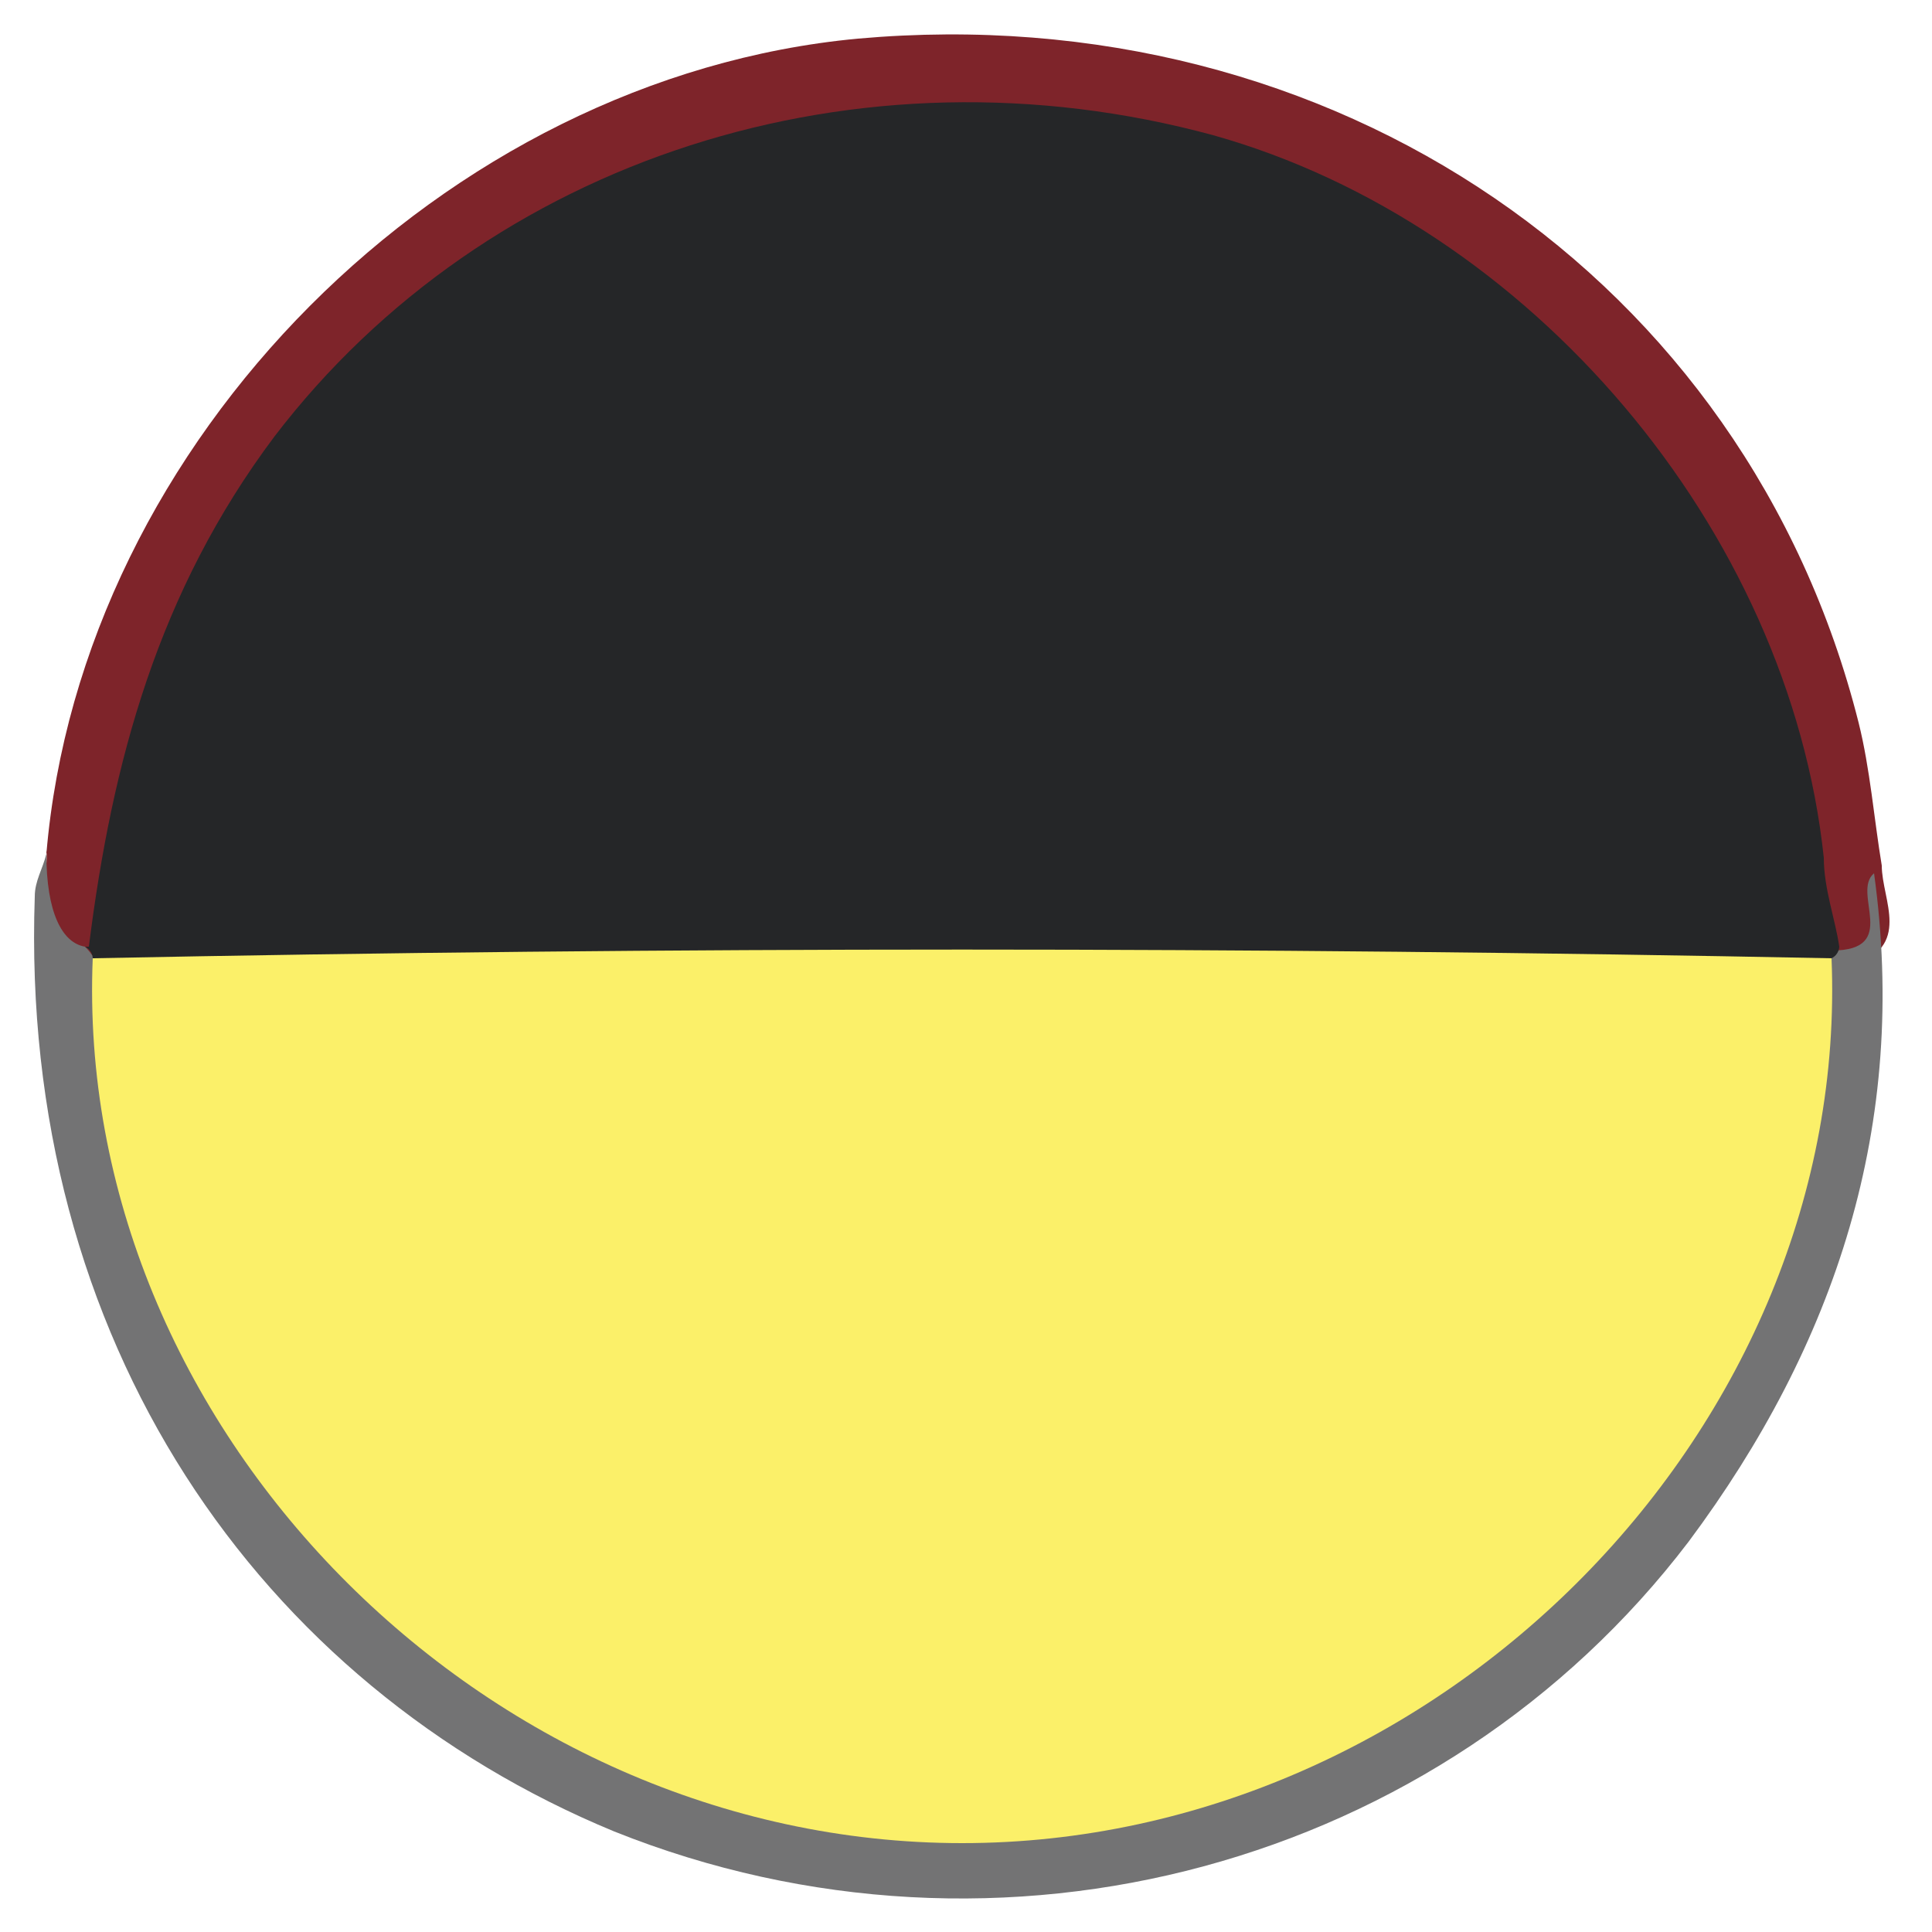
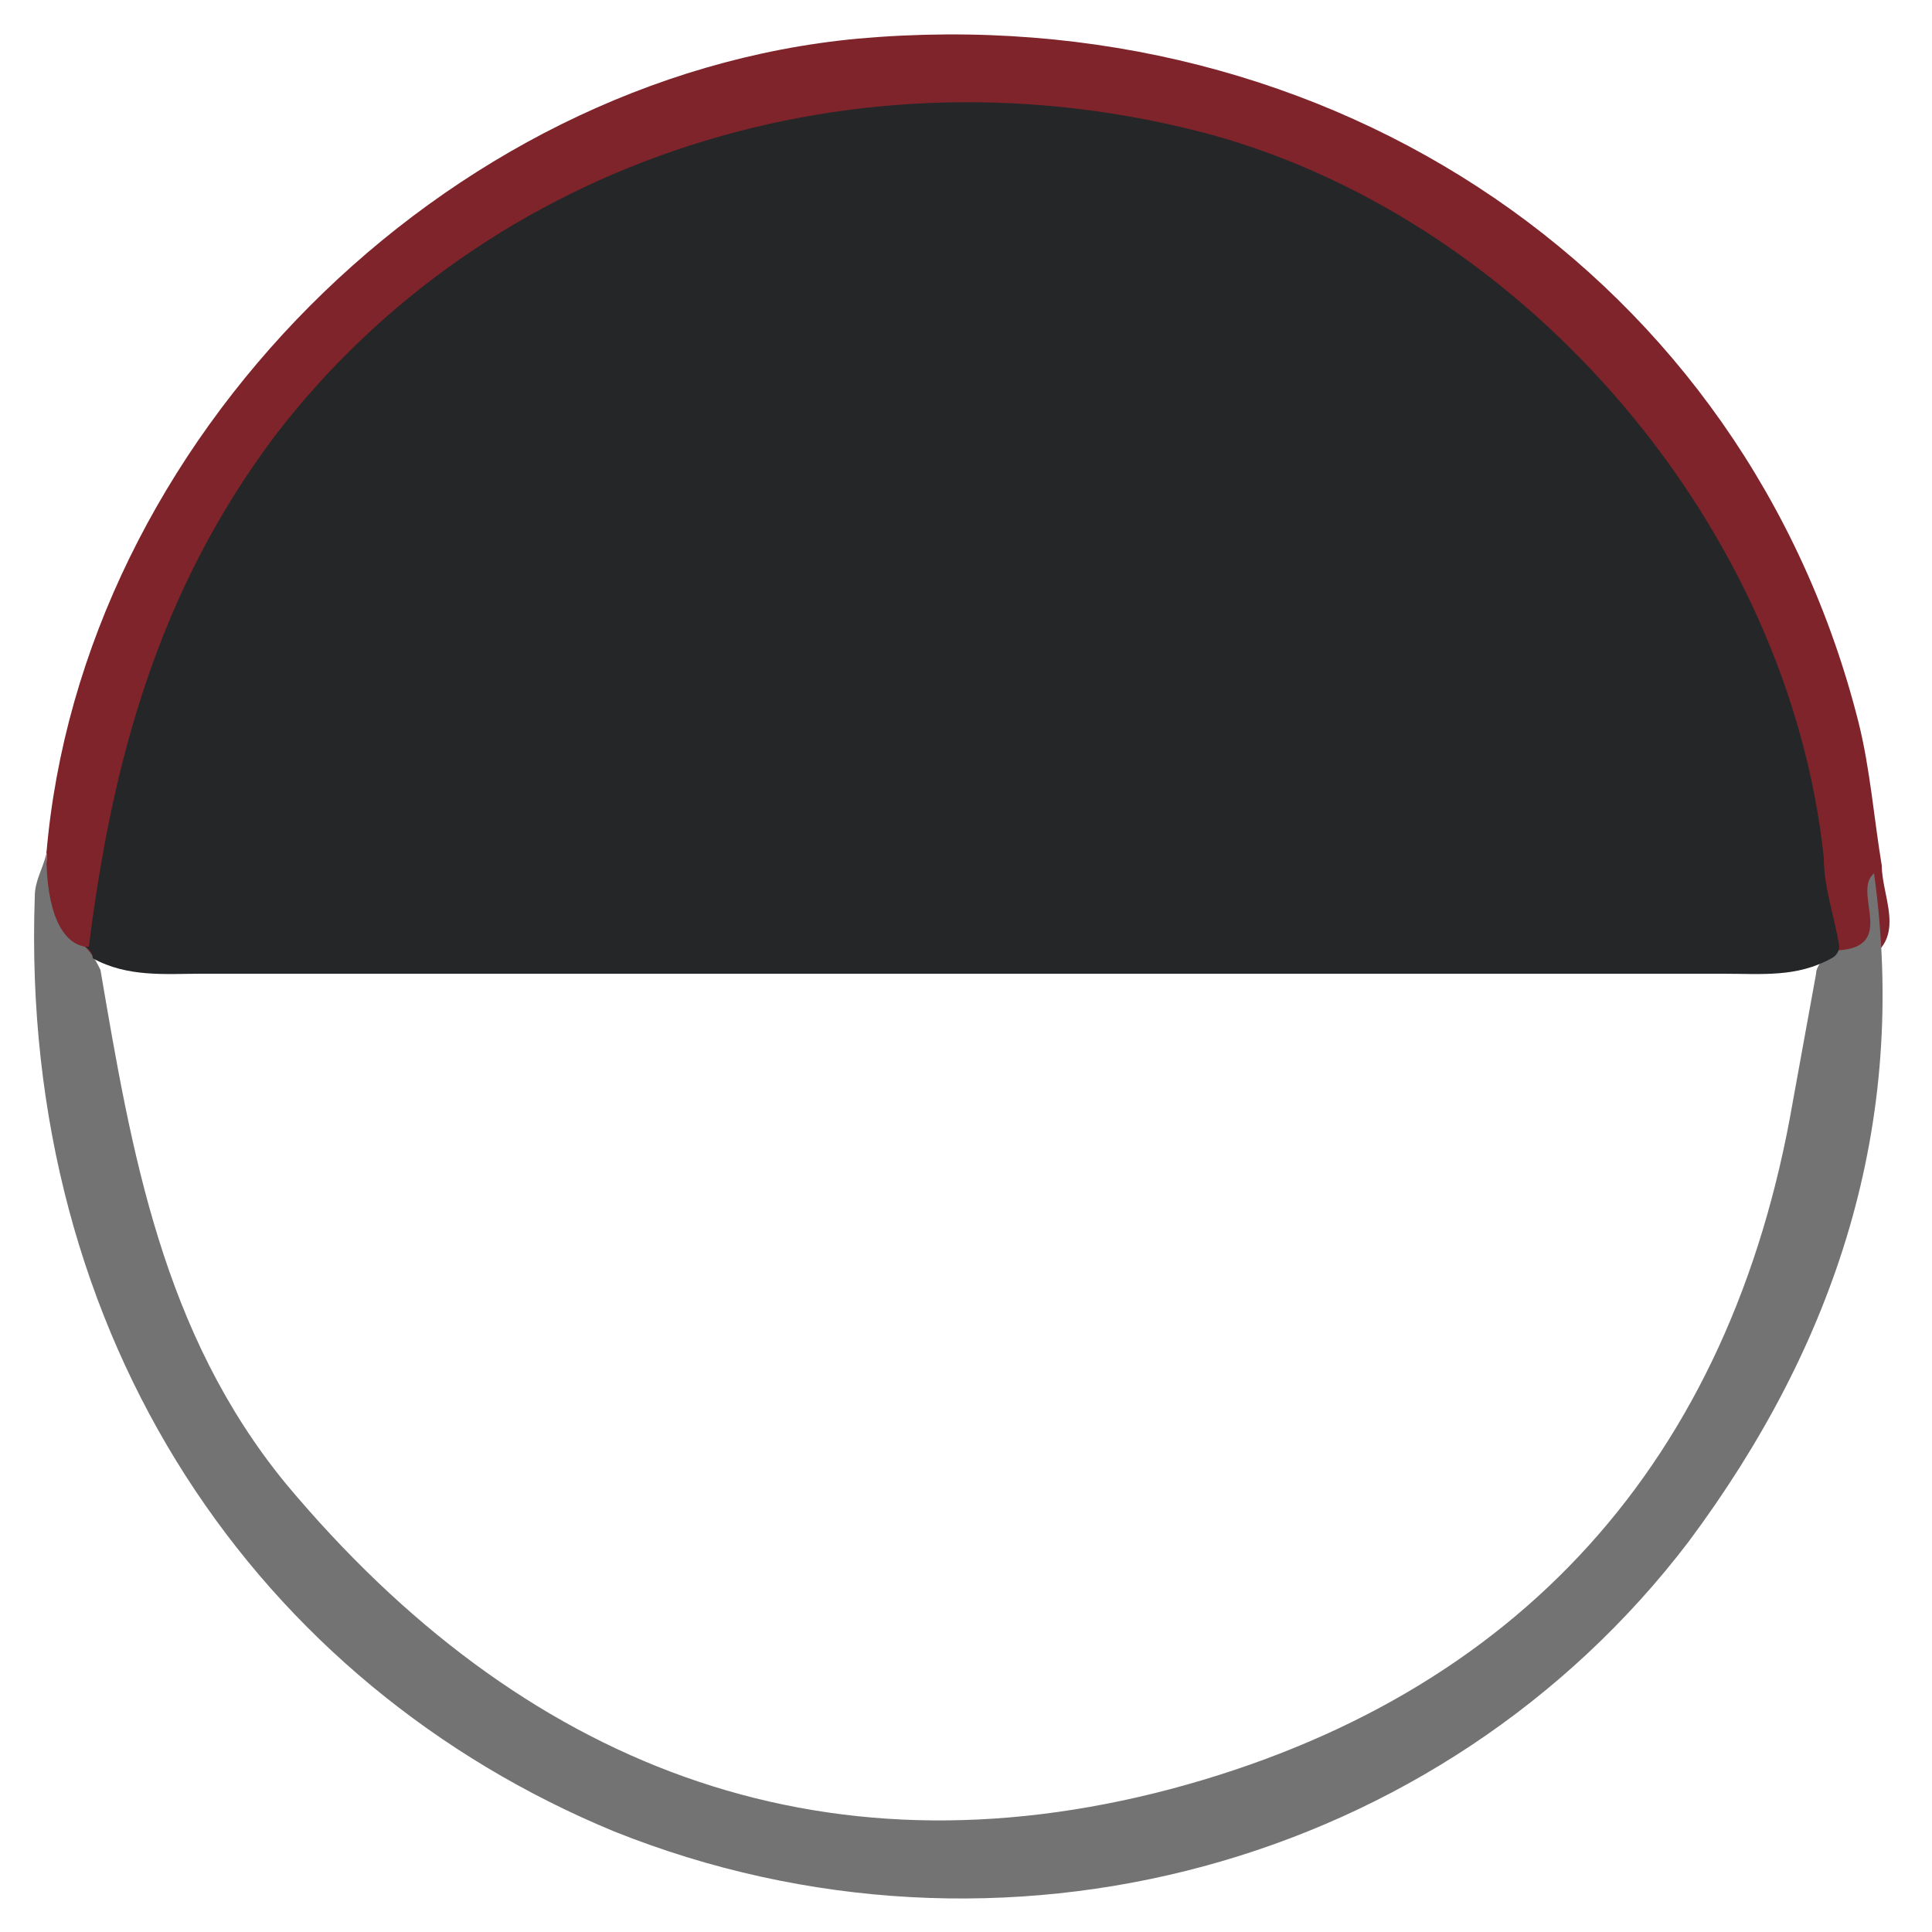
<svg xmlns="http://www.w3.org/2000/svg" viewBox="0 0 50 50">
  <defs>
    <style>      .cls-1 {        fill: #898989;      }      .cls-2 {        fill: #252628;      }      .cls-3 {        fill: #141515;      }      .cls-4 {        fill: #18191a;      }      .cls-5 {        fill: #19191b;      }      .cls-6 {        fill: #474d58;      }      .cls-7 {        fill: #18181a;      }      .cls-8 {        fill: #c6d4ca;      }      .cls-9 {        fill: #737374;      }      .cls-10 {        fill: #fbf069;      }      .cls-11 {        fill: #da2129;      }      .cls-12 {        fill: #959038;      }      .cls-13 {        fill: #d53946;      }      .cls-14 {        fill: #484e59;      }      .cls-15 {        fill: #163054;      }      .cls-16 {        fill: #131314;      }      .cls-17 {        fill: #ebebeb;      }      .cls-18 {        fill: #737d77;      }      .cls-19 {        fill: #c3c3c5;      }      .cls-20 {        fill: #7e242a;      }      .cls-21 {        fill: #144f8f;      }      .cls-22 {        fill: #141415;      }      .cls-23 {        fill: #798396;      }      .cls-24 {        fill: #81171b;      }      .cls-25 {        fill: #969138;      }    </style>
  </defs>
  <g>
    <g id="Layer_1">
      <g id="Layer_1-2" data-name="Layer_1">
        <g id="Layer_1-2">
          <path class="cls-7" d="M-228-63.3c1.2-11.9,11.7-21.1,23.8-21,12.1,0,22.4,9.3,23.5,21,0,1.1.9,2.5-.8,3.2-.4,0-.8-.2-1-.5-.6-2.1-.5-4.3-1.2-6.5-2.8-8.2-10.3-14.8-20.5-14.9-12.2,0-21.1,9.5-21.7,19.7,0,.6,0,1.1-.3,1.6-.2.4-.6.6-1,.6-1.7-.7-.7-2.1-.8-3.2h0Z" />
          <path class="cls-4" d="M-382.8-62.9c1.3-12.3,11.4-21.4,23.7-21.4s22.6,9.3,23.7,21.4c-.2,1,1,2.4-1,2.9-.4,0-.7-.3-.9-.6-.4-4.3-1.4-8.4-4-11.9-4.7-6.4-11.1-9.7-19-9.2-9.4.6-15.9,5.6-19.4,14.4-.9,2.2-.9,4.5-1.3,6.7-.2.4-.5.6-.9.7-1.9-.4-.8-1.8-1-2.9h0Z" />
-           <path class="cls-7" d="M-536.7-62.7c.6-10.3,9.7-21.8,23.9-21.7,12.5,0,22.5,9.4,23.6,21.7.1.6.2,1.2,0,1.8-1.9.7-2-.6-2.1-1.8-.7-6.9-4.2-12.2-10-15.9-13.2-8.6-31.5,0-33.1,15.7,0,1.2,0,2.8-2.1,2.1-.2-.6-.2-1.2,0-1.9h-.2Z" />
          <path class="cls-4" d="M-150.8-63.3c1-11.7,11.7-21.1,23.8-21,12.1,0,22.6,9.5,23.5,21,.3.8,0,1.5,0,2.3-2.1,1.3-2.1-.4-2.2-1.6-.4-3.5-1.6-6.7-3.5-9.7-4.4-6.7-13.5-11.2-22.4-9.1-9,2.1-14.7,7.7-17,16.7-.2.9-.1,1.9-.3,2.8-.3,1.2-.8,2-2.1,1,0-.8-.2-1.6.1-2.3h0Z" />
          <path class="cls-7" d="M-305.6-62.9c.9-12,11.5-21.6,23.8-21.5s22.8,9.7,23.5,21.5c.2.6.2,1.3,0,1.9-2.1,1.2-2.1-.5-2.2-1.7-.4-3.9-1.8-7.3-4.1-10.5-5-6.8-14.5-10.3-22.5-8.2-9.1,2.4-15.5,9.6-16.5,18.4-.1,1.2,0,3-2.2,2,0-.6-.1-1.3,0-1.9h.2Z" />
          <path class="cls-4" d="M-460.4-63.3c1-11.6,11.7-21.1,23.8-21,12.1,0,22.6,9.5,23.5,21,.3.8.1,1.5.1,2.3-2.1,1.3-2.1-.4-2.2-1.6-.4-3.5-1.6-6.7-3.5-9.7-4.4-6.7-13.5-11.2-22.4-9.1-9,2.1-14.7,7.7-17,16.7-.2.9-.1,1.9-.3,2.8-.3,1.2-.8,2-2.1,1,0-.8-.2-1.6.1-2.3h0Z" />
          <path class="cls-15" d="M-305.6-62.9c0,.7.1,1.3.2,2,.3.4.9.2,1.2.7,1.1,2.6.9,5.6,2.1,8.2,4.1,9.5,12.9,14.2,21.2,13.5,11.6-1.1,19.3-8.4,20.6-18.7.1-1,.3-2,.8-3,.2-.5.9-.3,1.2-.7,0-.6,0-1.3.1-1.9.8,4.3-.1,8.3-1.8,12.2-4.5,10.3-15.3,16-26.4,14-10.8-1.9-18.6-11.1-19.4-22.7,0-1.2-.4-2.4.2-3.5h0Z" />
          <path class="cls-24" d="M-536.7-62.7c0,.6,0,1.2.2,1.8.3.4.9.2,1.2.7,1.1,2.6.9,5.6,2.1,8.2,4.1,9.6,12.9,14.1,21.2,13.6,13.1-.8,19.9-10.9,20.6-18.9,0-1,.3-2,.8-3,.3-.5.9-.2,1.2-.7,0-.6.1-1.2.2-1.7,1.3,10.1-4.5,19.6-12.8,23.7-8.3,4.1-16.4,3.7-24.1-1.4-7.7-5.1-10.9-12.6-10.8-21.7,0-.2,0-.4.2-.7h0Z" />
          <path class="cls-9" d="M-413.3-60.9c0-.8.1-1.6.2-2.4.9,4.2,0,8.1-1.5,12-3.7,9.7-14.3,16.2-24.1,15-11.8-1.5-20.4-9.6-21.7-20.7-.3-2.1-.9-4.2,0-6.3,0,.8.1,1.6.2,2.4.3.4.9.2,1.2.7.5,1.3.6,2.6.8,3.9,1.5,9.1,9.3,16.3,18.4,17.7,13.3,1.9,23.8-8.6,24.7-18.6,0-1,.3-2,.7-3s.9-.3,1.2-.7h-.1Z" />
          <path class="cls-18" d="M-103.6-60.9c0-.8,0-1.6.2-2.4,1,4.3,0,8.5-1.6,12.4-3.9,9.6-14.5,15.8-24.4,14.4-11.6-1.6-19.9-9.6-21.3-20.6-.3-2.1-.9-4.2,0-6.3,0,.8.1,1.6.2,2.4.3.4.9.2,1.2.7.5,1.3.6,2.6.8,3.9,1.5,9.1,9.3,16.3,18.4,17.7,13.3,1.9,23.8-8.6,24.7-18.6,0-1,.3-2,.7-3s.9-.3,1.2-.7h0Z" />
          <path class="cls-1" d="M-228-63.3c.5.9-.8,2.5,1.1,2.9.9,1,.9,2.3,1.1,3.6,1,8.6,8.9,18.5,21.5,18.5s20.3-9.3,21.6-18.1c.2-1.4.2-2.9,1.1-4,1.8-.4.6-2,1-2.9,1,4.4,0,8.6-1.7,12.6-3.9,9.4-14.6,15.4-24.1,14.3-12.3-1.4-20.6-11.1-21.5-20.7-.2-2.1-.9-4.2,0-6.3h-.1Z" />
          <path class="cls-12" d="M-382.8-62.9c.4.8-.6,2.3,1.1,2.5.9,1.1.9,2.5,1.1,3.8,1.1,8.5,8.9,18.2,21.4,18.3,12.3,0,20.3-9.3,21.6-18.1.2-1.4.2-2.9,1.1-4.1,1.7-.2.7-1.7,1.1-2.5.8,5.5-.5,10.5-3.3,15.2-5.3,8.9-15.9,13.2-25.8,10.8-10.6-2.6-17.7-11-18.5-22.3,0-1.2-.5-2.5.2-3.7h0Z" />
          <path class="cls-17" d="M-181.7-60.4c-.8,11-7,19.2-16.4,21.8-14.2,3.9-27.6-5.8-28.8-20.9v-.9c.2,0,.3-.3.5-.4.9-.9,2-.8,3.1-.8h38c1.1,0,2.2,0,3.1.8.2,0,.3.3.5.4h0Z" />
          <path class="cls-2" d="M-182.2-60.8h-44.2c-.5-11.5,9.6-21.9,22.1-21.9s22.7,10.4,22.1,21.9h0Z" />
-           <path class="cls-10" d="M-336.5-60.4c-.5,12.6-9,21.9-21.4,22.7-12,.8-21.6-8-23.3-18.7-.2-1.3-.3-2.7-.4-4,.2,0,.3-.2.5-.4.9-.9,2-.8,3.1-.8h38c1.1,0,2.2,0,3.1.8.2,0,.3.2.5.4h-.1Z" />
          <path class="cls-2" d="M-337-60.8h-44.2c-.8-10.5,9.2-20.5,19.1-21.5,9.8-1,17.1,2.7,22.3,10.7,2.1,3.2,3.3,6.8,2.9,10.8h0Z" />
          <path class="cls-2" d="M-535.5-60.4c-.4,0-.8,0-1-.5,1.3.2,1.4-.6,1.4-1.6.5-10,9.2-18.6,19.3-19.8,12.5-1.5,22.3,6.9,24.8,17.5.2.8.2,1.7.2,2.6s.4,1.5,1.4,1.4c-.2.5-.6.5-.9.5-.9.8-2.1.7-3.2.7h-38.9c-1.1,0-2.2,0-3.2-.7h.1Z" />
          <path class="cls-2" d="M-149.7-60.4c-.3,0-.7,0-.9-.5,1.3,0,1.3-.7,1.3-1.7.5-9.8,9.3-18.7,19.2-19.7,9.7-1,17,2.7,22.2,10.8,1.7,2.7,2.8,5.7,2.8,8.9s0,1.8,1.3,1.7c0,.4-.5.4-.9.5-.9.8-2.1.7-3.2.7h-38.9c-1.1,0-2.2,0-3.2-.7h.3,0Z" />
-           <path class="cls-2" d="M-258.4-60.9c-.2.4-.6.5-.9.5-.9.8-2.1.7-3.2.7h-38.8c-1.1,0-2.2,0-3.2-.7-.4,0-.8,0-.9-.5,1.3,0,1.3-.7,1.4-1.6.6-10.2,9.4-18.7,19.1-19.8,9.7-1.1,17,2.6,22.2,10.7,1.8,2.7,2.9,5.8,2.9,9.1s0,1.8,1.4,1.6Z" />
          <path class="cls-2" d="M-459.4-60.4c-.3,0-.7,0-.9-.5,1.3,0,1.3-.7,1.3-1.7.5-9.8,9.3-18.7,19.2-19.7,9.7-1,17,2.7,22.2,10.8,1.7,2.7,2.8,5.7,2.8,8.9s0,1.8,1.3,1.7c-.1.4-.5.4-.9.5-.9.8-2.1.7-3.2.7h-38.9c-1.1,0-2.2,0-3.2-.7h.3Z" />
          <g>
            <path class="cls-25" d="M-47.8-59.9c0-14.5,13.8-27.1,30-22.9C-7.3-80.1.4-70,0-59.9c-.1.2-.3.3-.5.3-.5,0-.9-.4-1.1-.8-.4-.7-.5-1.5-.7-2.3-1.8-10.6-9.8-18.1-20.4-18.7-10.9-.6-20.7,7.1-22.6,17.7-.2,1.1-.3,2.2-.8,3.2-.3.4-.6.7-1.1.8-.2,0-.4,0-.6-.3h0Z" />
            <path class="cls-3" d="M-.4-59.8h.4c.1,13.4-10.6,24.3-23.9,24.3s-24-10.9-23.9-24.3h.4c.8-.5,1.1,0,1.4.7.4,1,.5,2,.6,3,1.2,9,9.1,16.7,18.1,18.1,13.4,2.1,24.5-8.5,25.1-19,0-1-.3-2.9,1.9-2.8h-.1Z" />
            <path class="cls-5" d="M-.4-59.8c-1.5.5-1.3,2-1.3,3-.5,9.3-9.4,18.3-19.5,19.5-12.2,1.4-22.7-7.4-24.6-17.4-.3-1.5-.5-3.1-.8-4.6,0-.2-.5-.3-.7-.5.3-.2.6-.3,1-.5.9-.9,2-.8,3.1-.8H-4.3c1.1,0,2.2,0,3.1.8.3.2.6.3,1,.5,0,0-.2,0-.2,0Z" />
            <path class="cls-10" d="M-1.4-60.2c-.5,0-1.1.2-1.6.2h-41.9c-.5,0-1.1,0-1.6-.2,1.5-12.3,8-19.5,19.5-21.5,11.4-2,23.5,6.7,25.2,18.2.2,1.1.3,2.2.4,3.3Z" />
          </g>
          <path class="cls-21" d="M-304.5-60.3h45.1c-.7,11.3-6.7,19.2-17.3,21.9-12.7,3.3-25.8-5.6-27.4-18.6-.1-1.1-.3-2.2-.4-3.3Z" />
          <path class="cls-11" d="M-535.5-60.4c2.5,0,4.9,0,7.4-.2h35c.9,0,1.9,0,2.8.2-.8,11.4-6.8,19-17.3,22-12.4,3.5-26.2-6-27.4-18.7,0-1.1-.3-2.2-.4-3.3h0Z" />
          <path class="cls-19" d="M-459.4-60.4c.6,0,1.2-.2,1.9-.2h41.5c.6,0,1.2,0,1.9.2-.6,11.3-7.3,19.6-17.6,22.1-12.6,3-25.5-5.8-27.2-18.5-.2-1.2-.3-2.4-.4-3.5h0Z" />
          <path class="cls-8" d="M-149.7-60.4c.6,0,1.2-.2,1.9-.2h41.5c.6,0,1.2,0,1.9.2-.6,11.3-7.3,19.6-17.6,22.1-12.6,3-25.5-5.7-27.2-18.5-.2-1.2-.3-2.4-.4-3.5h-.1Z" />
          <path class="cls-1" d="M-67.8,49c13.1,0,23.9,10.8,24,23.9,0,13.1-11,24.1-24.1,24-13.1,0-23.9-11-23.9-24s10.9-23.9,24-23.9Z" />
          <path class="cls-17" d="M-45.2,73c0,12.3-10.4,22.6-22.7,22.5-12.3,0-22.6-10.4-22.5-22.7,0-12.2,10.3-22.4,22.5-22.4s22.6,10.3,22.6,22.6h.1Z" />
          <g>
            <path class="cls-16" d="M-183.4,25.1c0,13-10.8,23.9-23.9,24-13.1,0-24.1-10.9-24-24,0-13.1,11-23.9,24-23.9s23.9,10.9,23.9,23.9Z" />
            <path class="cls-5" d="M-207.3,2.5c12.7.5,22.5,9.7,22.5,22.5s-10.2,22.6-22.6,22.5c-12.7,0-22.4-9.7-22.4-22.5s9.8-22.1,22.5-22.5Z" />
          </g>
          <g>
            <path class="cls-6" d="M-105.7,25.1c0,13.1-10.9,23.9-24,23.9s-23.9-10.9-23.9-23.9S-142.7,1.2-129.6,1.2s23.9,10.9,23.9,24h0Z" />
-             <path class="cls-23" d="M-107.1,25c-.5,13-9.8,22.5-22.6,22.5s-22.6-9.8-22.5-22.7c.1-12.7,9.9-22.2,22.6-22.2s22,9.8,22.5,22.4Z" />
          </g>
          <g>
            <path class="cls-6" d="M-106.2,25.2c0,13.1-10.9,24-24,23.9-13.1,0-24-10.9-23.9-24,0-13.1,10.9-24,24-23.9,13.1,0,24,10.9,23.9,24Z" />
            <path class="cls-20" d="M-231.7,27.1c-1.7-8.8,4.4-19.8,13.3-23.9,17-7.8,34.7,4.5,34.5,22.5,0,.5-.2.9-.3,1.4-.7-.4-.6-1.1-.8-1.7-.1-.4-.5-.8-.7-1.1-.4-.7-.6-1.5-.7-2.3-.7-8.3-8.5-18.8-21.5-18.8s-20.8,10.1-21.7,18.6c0,.9-.2,1.7-.7,2.5-.2.4-.6.7-.7,1.1-.2.6,0,1.4-.8,1.7h0Z" />
            <path class="cls-20" d="M1.2,22.1C2.1,11.4,11.5,2,22.2,1c12.3-1.1,23,6.2,25.9,17.7.3,1.2.4,2.5.6,3.7,0,.9.8,2.1-.8,2.6-1.2-.6-1.2-1.8-1.3-2.9-1.6-10.8-10.5-19-21.4-19S4.4,12.9,3.4,21.6c0,1.2,0,2.6-1.4,3.4-1.7-.6-.7-1.9-.8-3h0Z" />
            <path class="cls-20" d="M-76.6,22.5c.9-12.2,11.4-21.7,23.8-21.6,12.3,0,22.8,9.6,23.6,21.6,0,.8.7,1.9-.8,2.1-1.1-.5-1.2-1.6-1.3-2.6-.7-8.2-8.4-18.6-21.4-18.8-12.5-.2-20.7,9.6-21.8,18.3,0,1.2,0,2.4-1.3,3.1-1.6-.2-.8-1.3-.9-2.1h.1Z" />
            <path class="cls-14" d="M-76.6,22.5c.3.7-.3,1.9,1.1,1.9.2-.2.4-.1.6.1.3,6.5,2.3,12.3,7.4,16.7,6.7,5.9,14.4,7.4,22.8,4.1,7.7-3.1,12.3-9,13.5-17.3.2-1.2.3-2.4.4-3.5.2-.2.4-.3.6-.1,1.4,0,.8-1.2,1.1-1.9.8,5.3-.5,10.2-3.1,14.8-5.5,9.5-17.1,13.9-27.6,10.7-10.6-3.3-17.7-13.6-17-24.6,0-.3.2-.6.3-.9h0Z" />
            <path class="cls-9" d="M1.2,22.1c0,1.5.4,2.3,1,2.4.2.2.3.4.4.6.8,4.7,1.6,9.4,4.8,13.3,6.1,7.3,13.8,10.3,22.9,7.9,9-2.4,14.5-8.5,16.1-17.8.2-1.1.4-2.2.6-3.3,0-.2.2-.4.4-.6,1.8,0,.5-1.5,1.1-2,.9,6.5-1,12.2-4.8,17.3-6.4,8.4-17.8,11.5-27.8,7.5C6.7,43.6.5,34.7.9,23.2c0-.4.2-.7.3-1.1Z" />
            <path class="cls-22" d="M-231.7,27.1c0-.8.1-1.5.2-2.3.9-.6,1.1.1,1.4.7.4,1,.5,2,.6,3,1.2,8.9,9,16.6,17.9,18.1,13.4,2.2,24.7-8.3,25.3-19,.1-2.2.5-2.5,1.9-2.8,0,.8.1,1.5.2,2.3-.9,12.3-11.3,22-23.8,22s-22.8-9.6-23.8-22h.1Z" />
            <path class="cls-23" d="M-130.2,2.5c12.7.4,22.5,9.6,22.6,22.3,0,13-9.7,22.8-22.5,22.8s-22.5-9.6-22.5-22.6,9.6-22,22.4-22.5h0Z" />
            <path class="cls-5" d="M-184.4,24.9c-1.5.5-1.2,2-1.3,3-.5,9.2-9.4,18.3-19.6,19.5-12.2,1.4-22.7-7.4-24.7-17.4-.3-1.5-.5-3.1-.8-4.6,0-.2-.5-.3-.7-.5.2-.4.6-.4.9-.5.9-.8,2.1-.7,3.2-.7h38.9c1.1,0,2.2,0,3.2.7.4,0,.8,0,.9.5h0Z" />
            <path class="cls-13" d="M-185.3,24.4c-1.6,0-3.2.2-4.8.2h-37.7c-.9,0-1.9-.1-2.8-.2.5-4.7,1.8-9.1,4.7-13,5.5-7.2,15-10.4,24.2-7.9,8.3,2.2,15,10.1,15.9,18.8,0,.7.3,1.4.4,2.1h.1Z" />
            <path class="cls-2" d="M2.3,24.5c.6-4.8,1.8-9.2,4.8-13.2C12.6,4.1,22.2,1,31.4,3.5c8.2,2.3,14.9,10.2,15.8,18.7,0,.8.3,1.6.4,2.3,0,0,0,.2-.2.3-.9.5-1.8.4-2.8.4H5.2c-.9,0-1.9.1-2.8-.4,0,0,0-.2-.2-.3h.1Z" />
            <path class="cls-13" d="M-30.2,24.4c-.1,0-.2.2-.3.3-1,.6-2.2.5-3.3.5h-38.1c-1.1,0-2.2.1-3.3-.5,0-.1-.2-.2-.3-.3.6-4.7,1.8-9.1,4.8-13,5.5-7.2,15-10.4,24.2-7.9,8.3,2.2,15,10.1,15.9,18.8,0,.7.3,1.4.4,2.1Z" />
            <path class="cls-23" d="M-75.2,24.7c4.3,0,8.7-.1,13-.1,10.5,0,21,0,31.6.1.5,5.8-1.5,10.8-5.3,15-5.8,6.6-13.3,9.3-21.9,7.3-9.1-2.1-14.8-7.9-17.1-17-.4-1.7-1-3.5-.4-5.3h0Z" />
-             <path class="cls-10" d="M2.4,24.8c15-.3,30-.3,45,0,.5,12.1-10.1,22.9-22.5,22.9S1.9,36.9,2.4,24.8Z" />
          </g>
        </g>
      </g>
    </g>
  </g>
</svg>